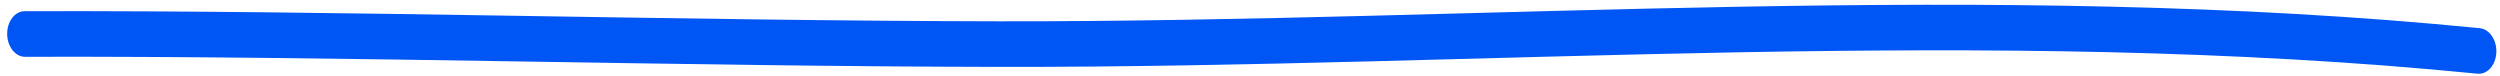
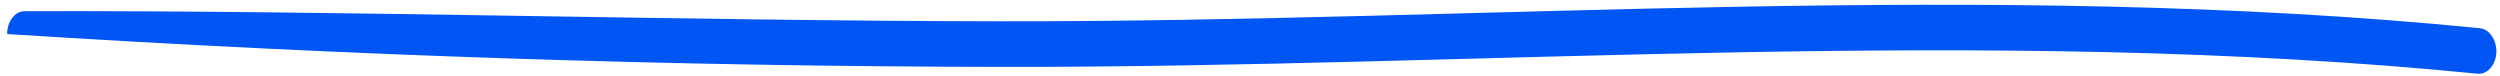
<svg xmlns="http://www.w3.org/2000/svg" width="329" height="10" viewBox="0 0 329 10" fill="none">
-   <path fill-rule="evenodd" clip-rule="evenodd" d="M326.355 3.712C261.711 -2.704 196.218 2.889 131.539 2.804C88.77 2.737 45.971 1.361 3.236 1.473C1.955 1.479 0.929 2.82 0.944 4.48C0.961 6.14 2.014 7.479 3.294 7.473C46.024 7.361 88.818 8.737 131.583 8.804C196.146 8.891 261.514 3.291 326.042 9.7C327.322 9.824 328.426 8.591 328.517 6.939C328.599 5.287 327.626 3.847 326.355 3.712Z" fill="#0055F5" />
+   <path fill-rule="evenodd" clip-rule="evenodd" d="M326.355 3.712C261.711 -2.704 196.218 2.889 131.539 2.804C88.77 2.737 45.971 1.361 3.236 1.473C1.955 1.479 0.929 2.82 0.944 4.48C46.024 7.361 88.818 8.737 131.583 8.804C196.146 8.891 261.514 3.291 326.042 9.7C327.322 9.824 328.426 8.591 328.517 6.939C328.599 5.287 327.626 3.847 326.355 3.712Z" fill="#0055F5" />
</svg>